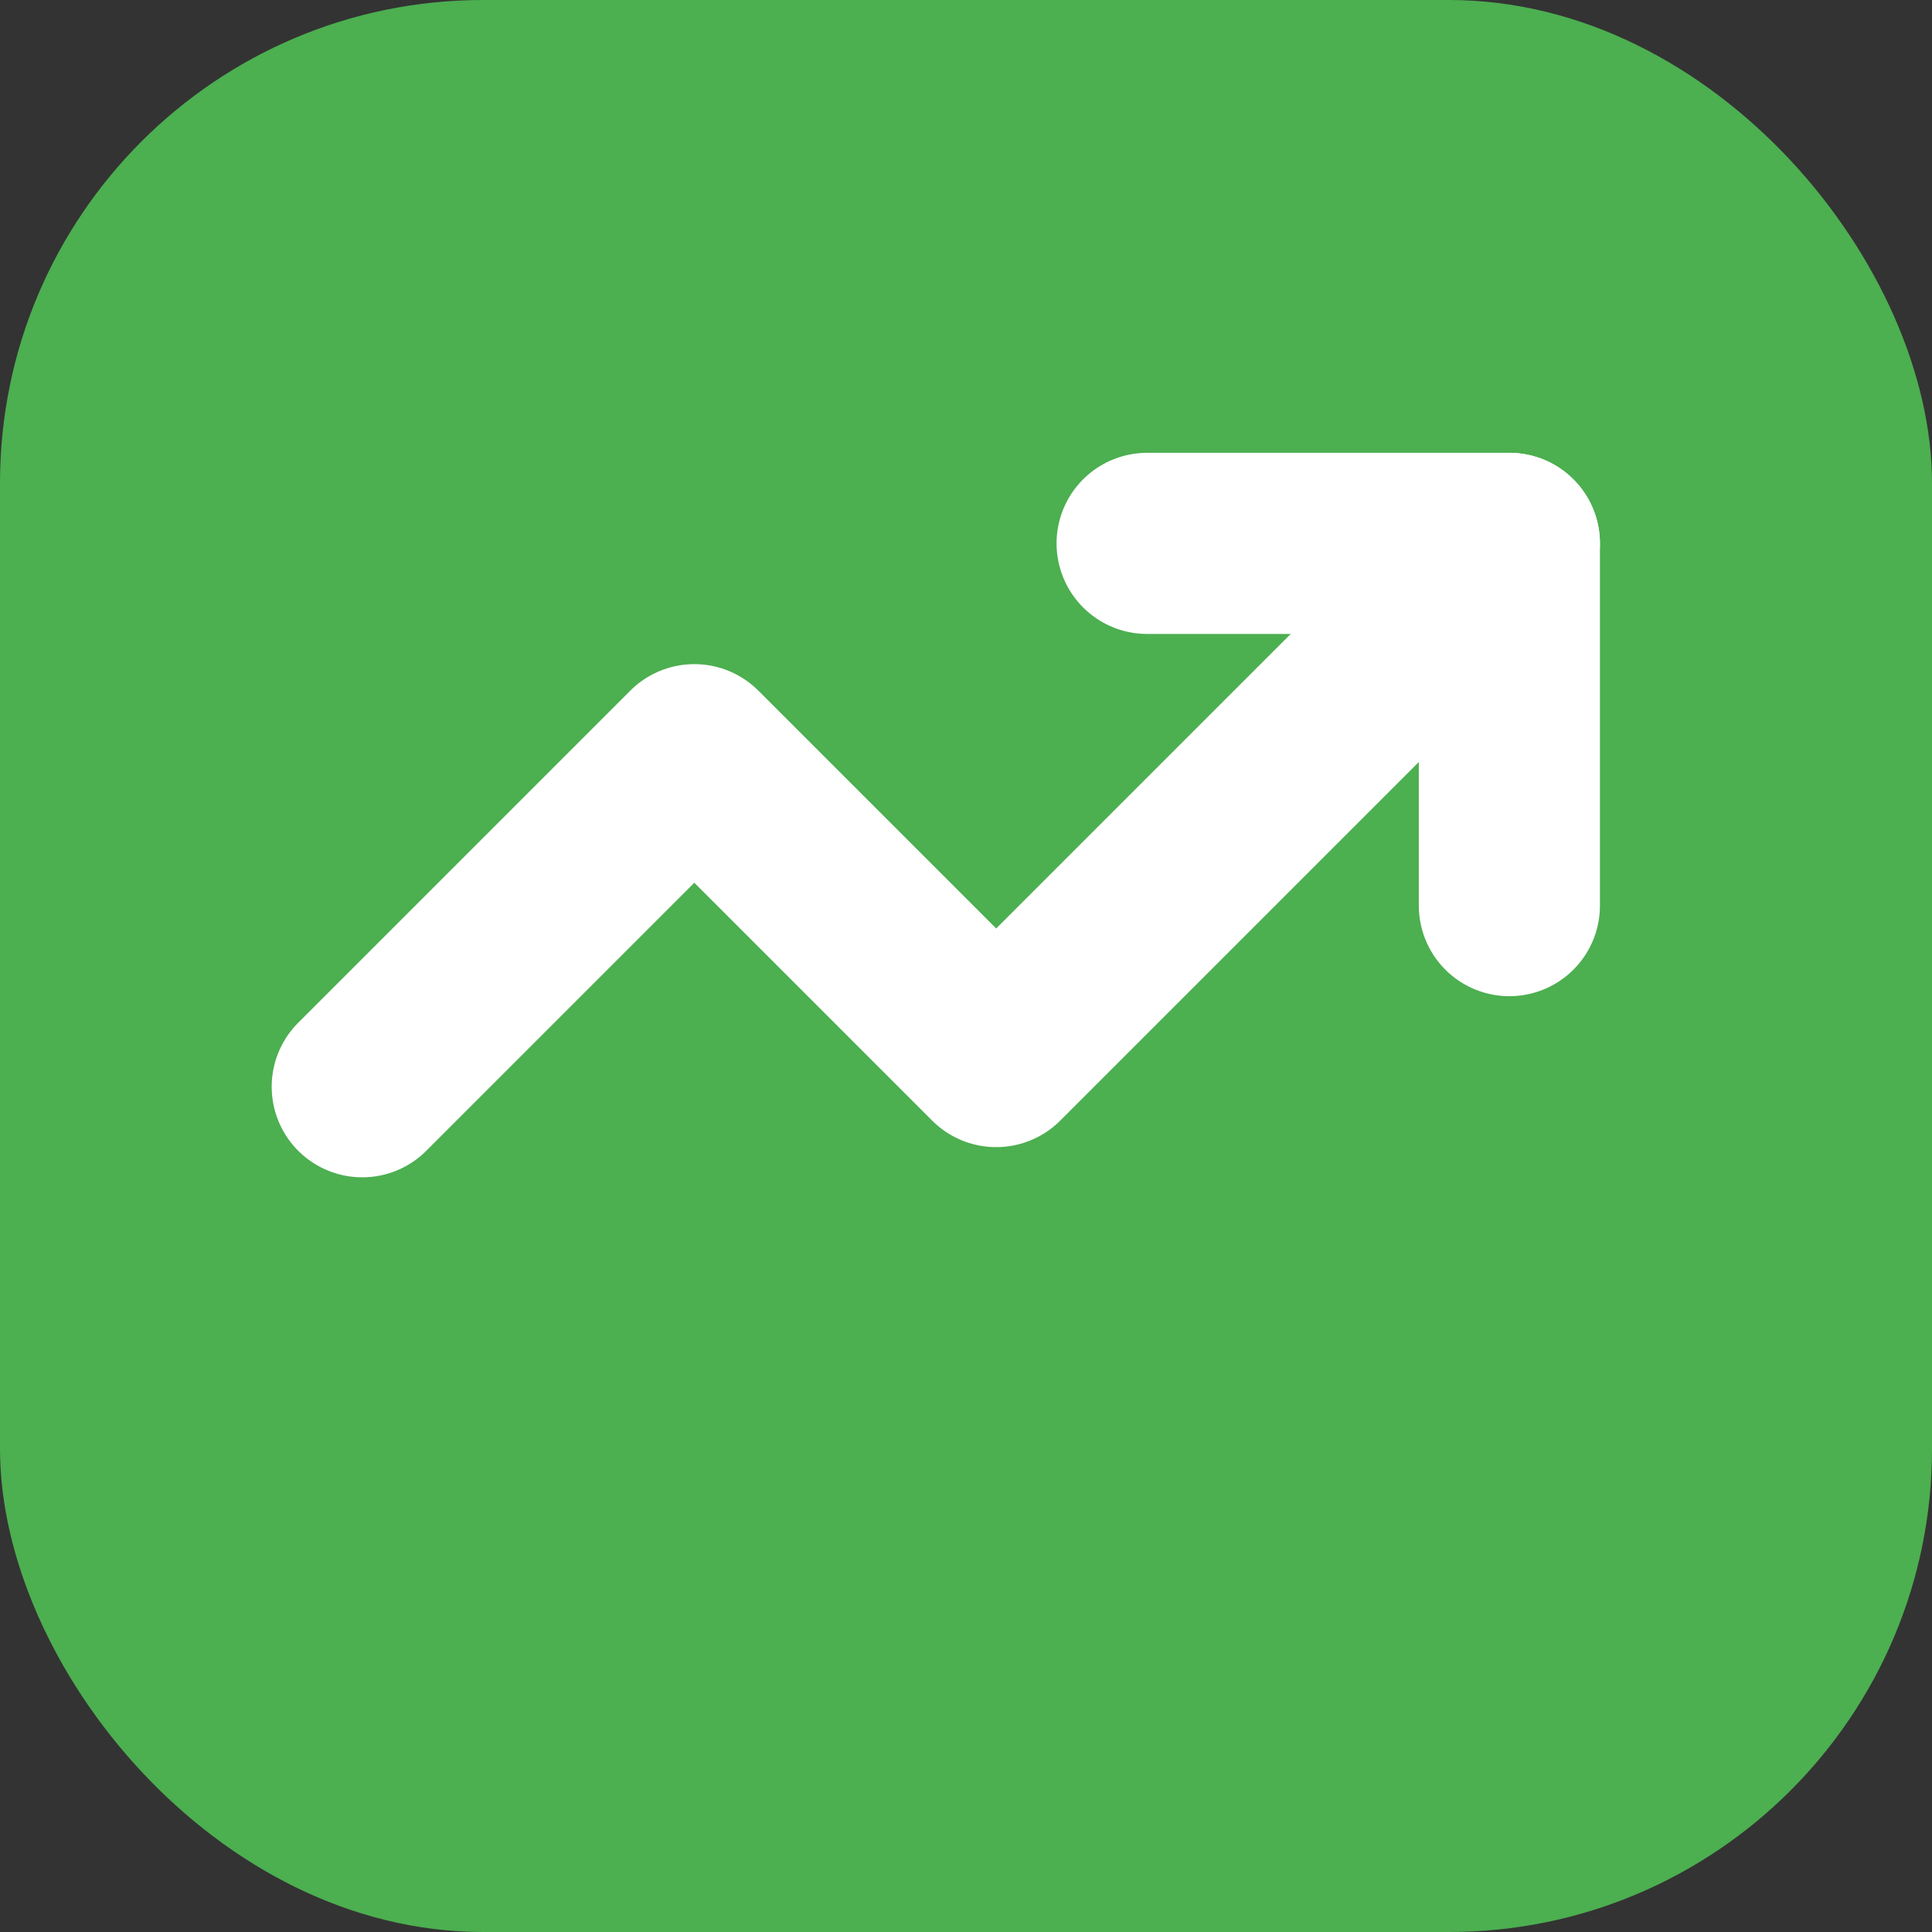
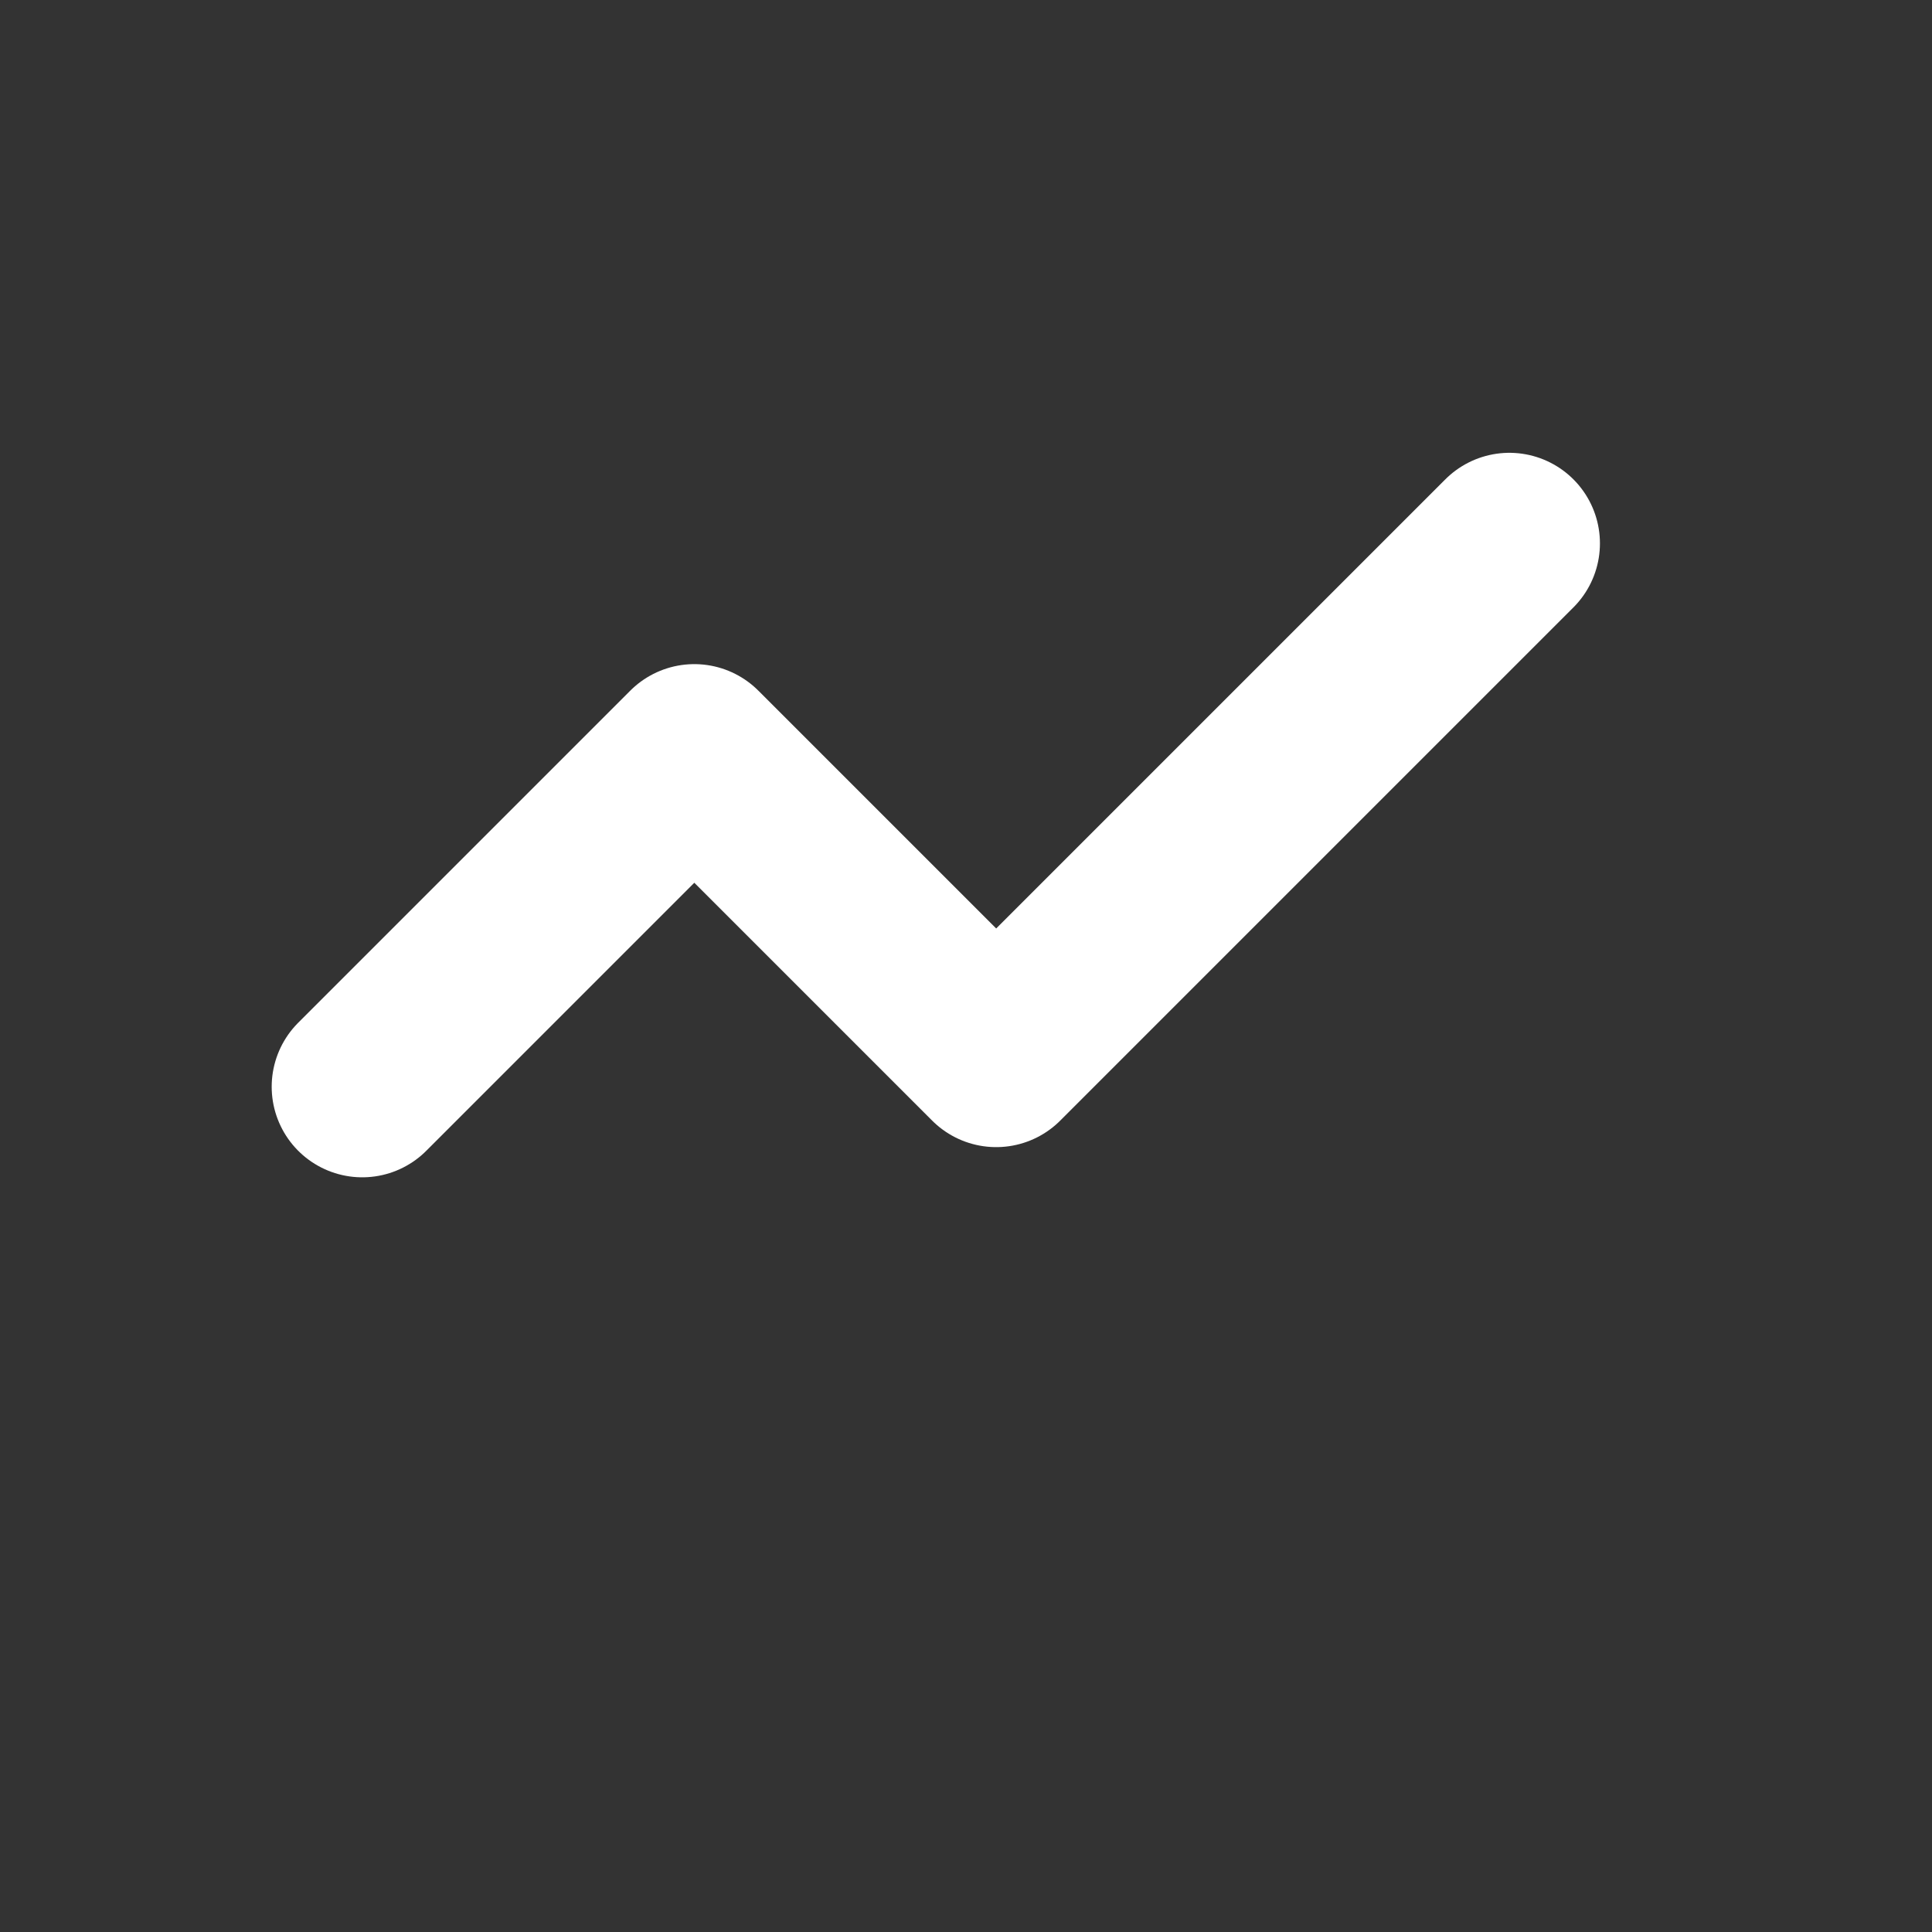
<svg xmlns="http://www.w3.org/2000/svg" viewBox="0 0 32 32">
  <rect x="0" y="0" width="32" height="32" fill="#333333" stroke="none" />
-   <rect width="32" height="32" rx="8" fill="#4CAF50" />
  <path d="M25 9L16.5 17.5L11.5 12.5L6 18" stroke="white" stroke-width="3" stroke-linecap="round" stroke-linejoin="round" fill="none" />
-   <path d="M19 9H25V15" stroke="white" stroke-width="3" stroke-linecap="round" stroke-linejoin="round" fill="none" />
</svg>